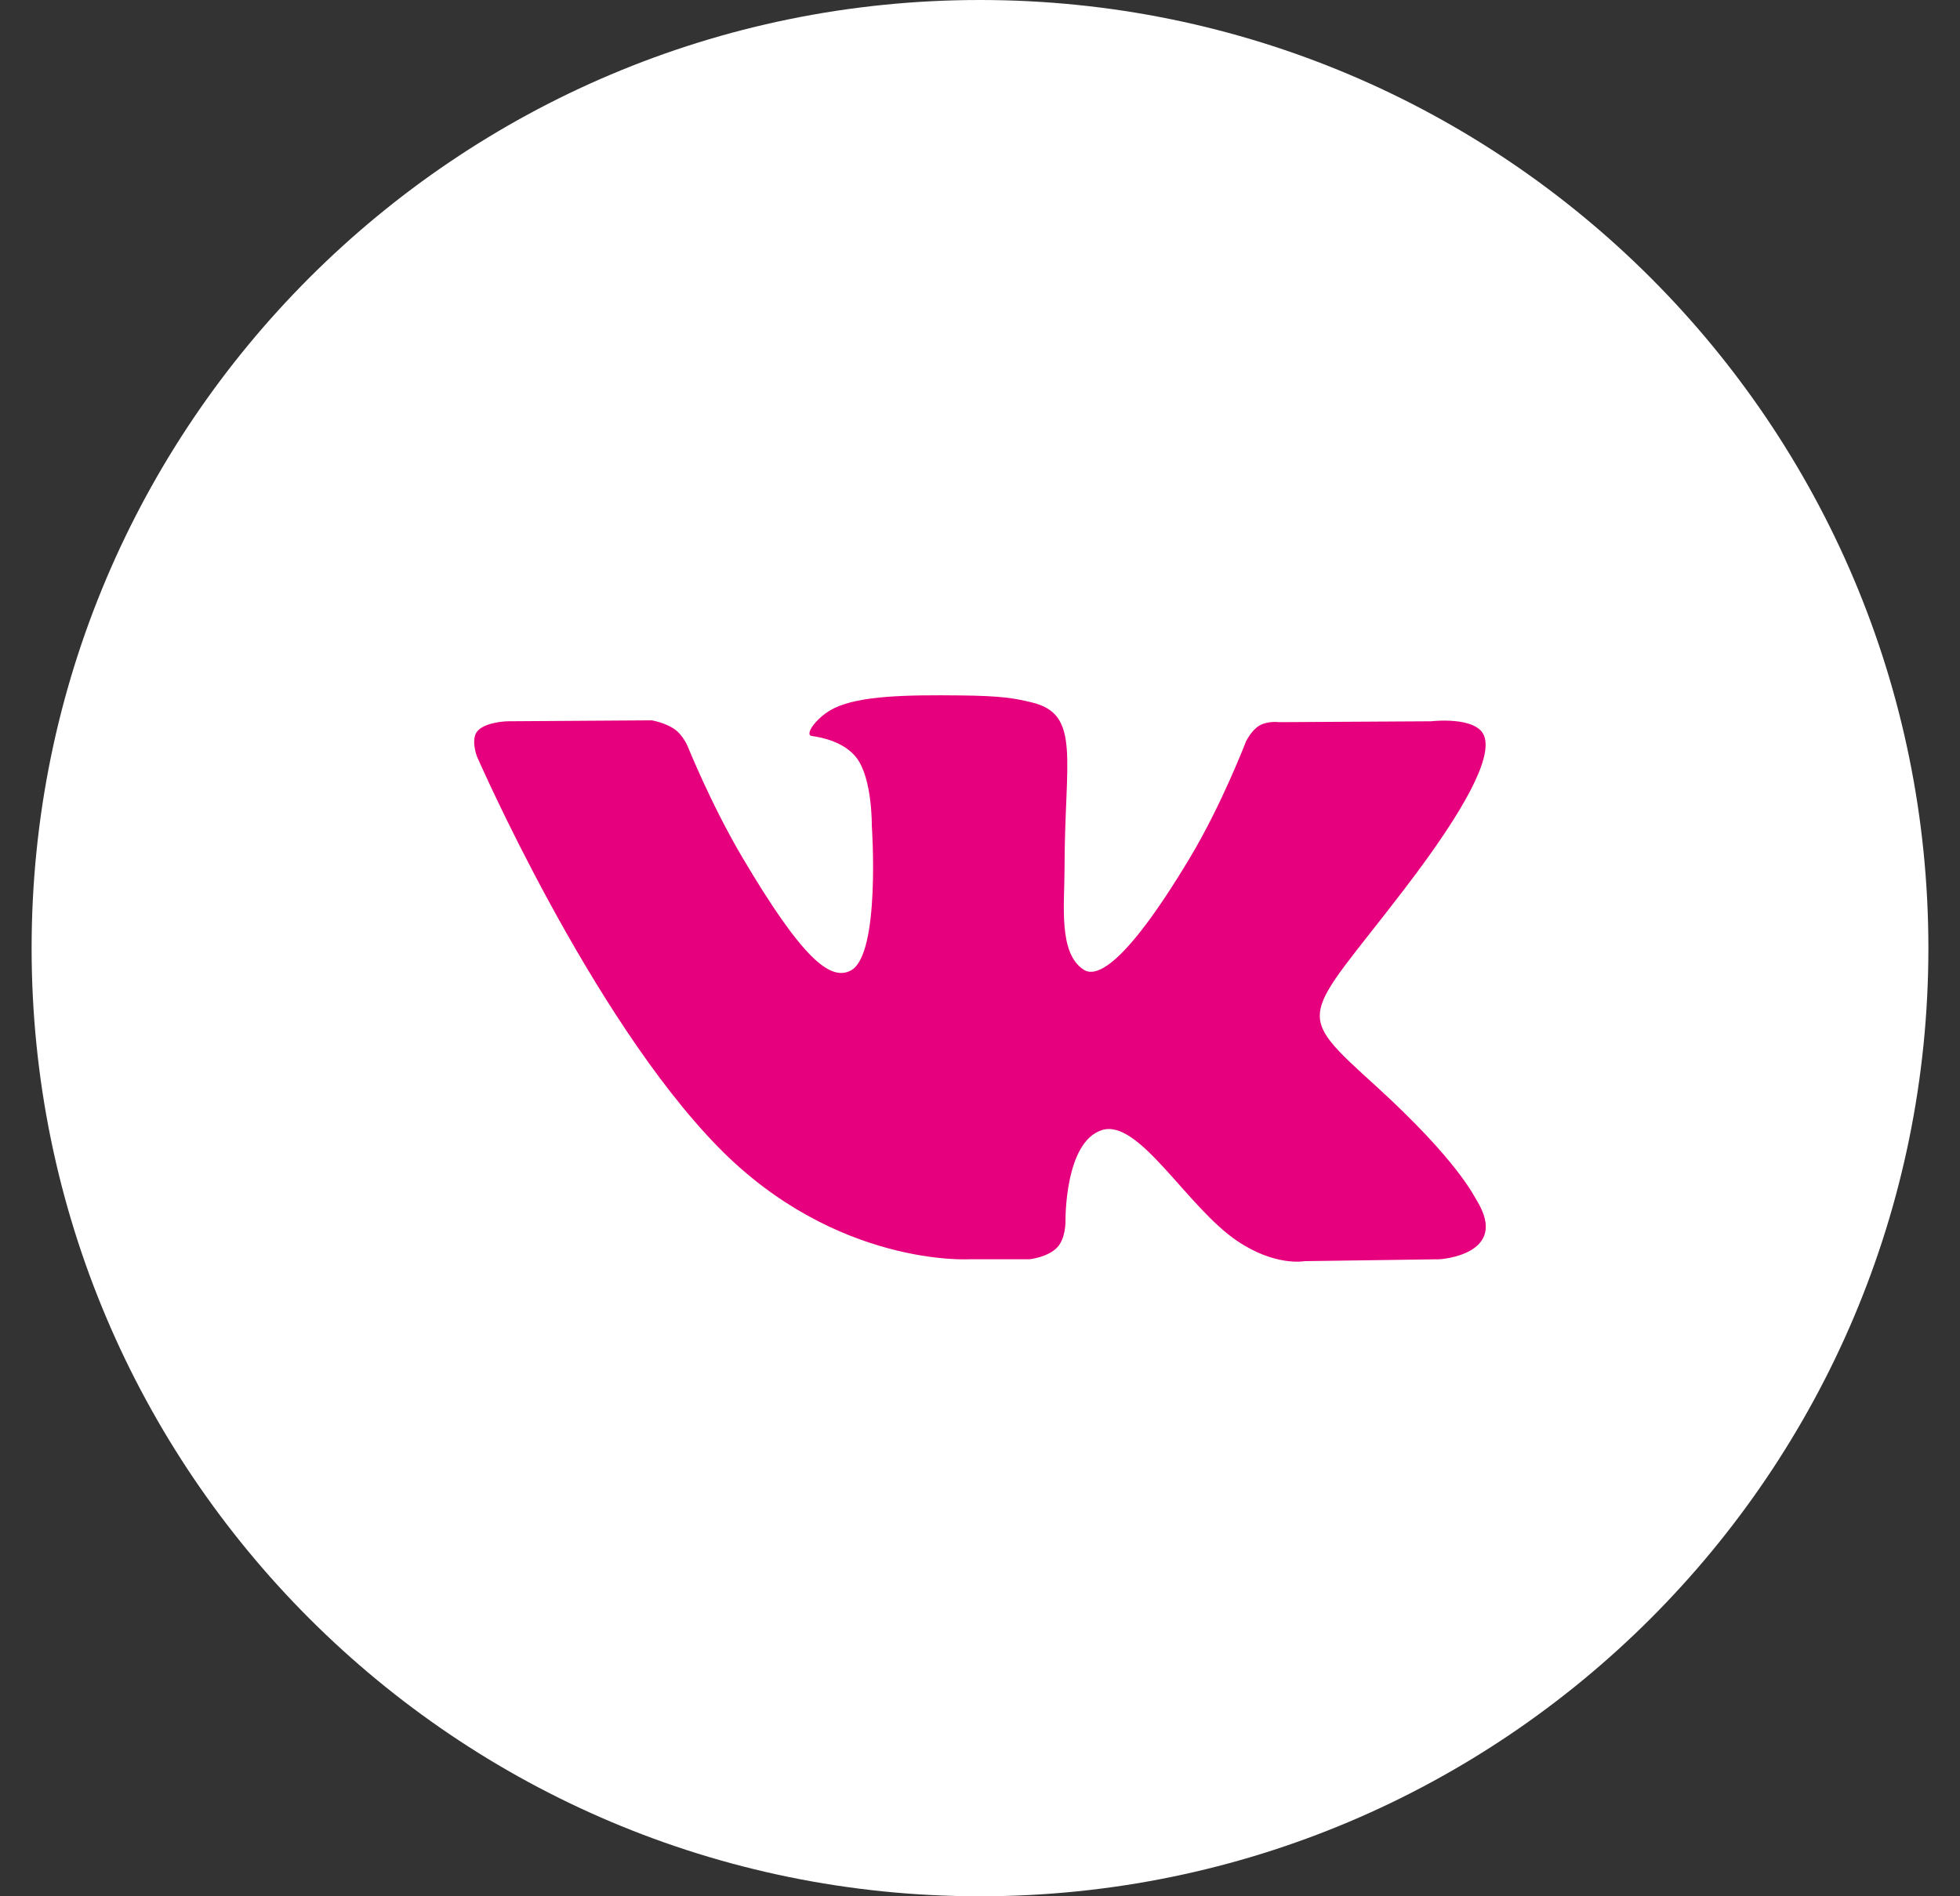
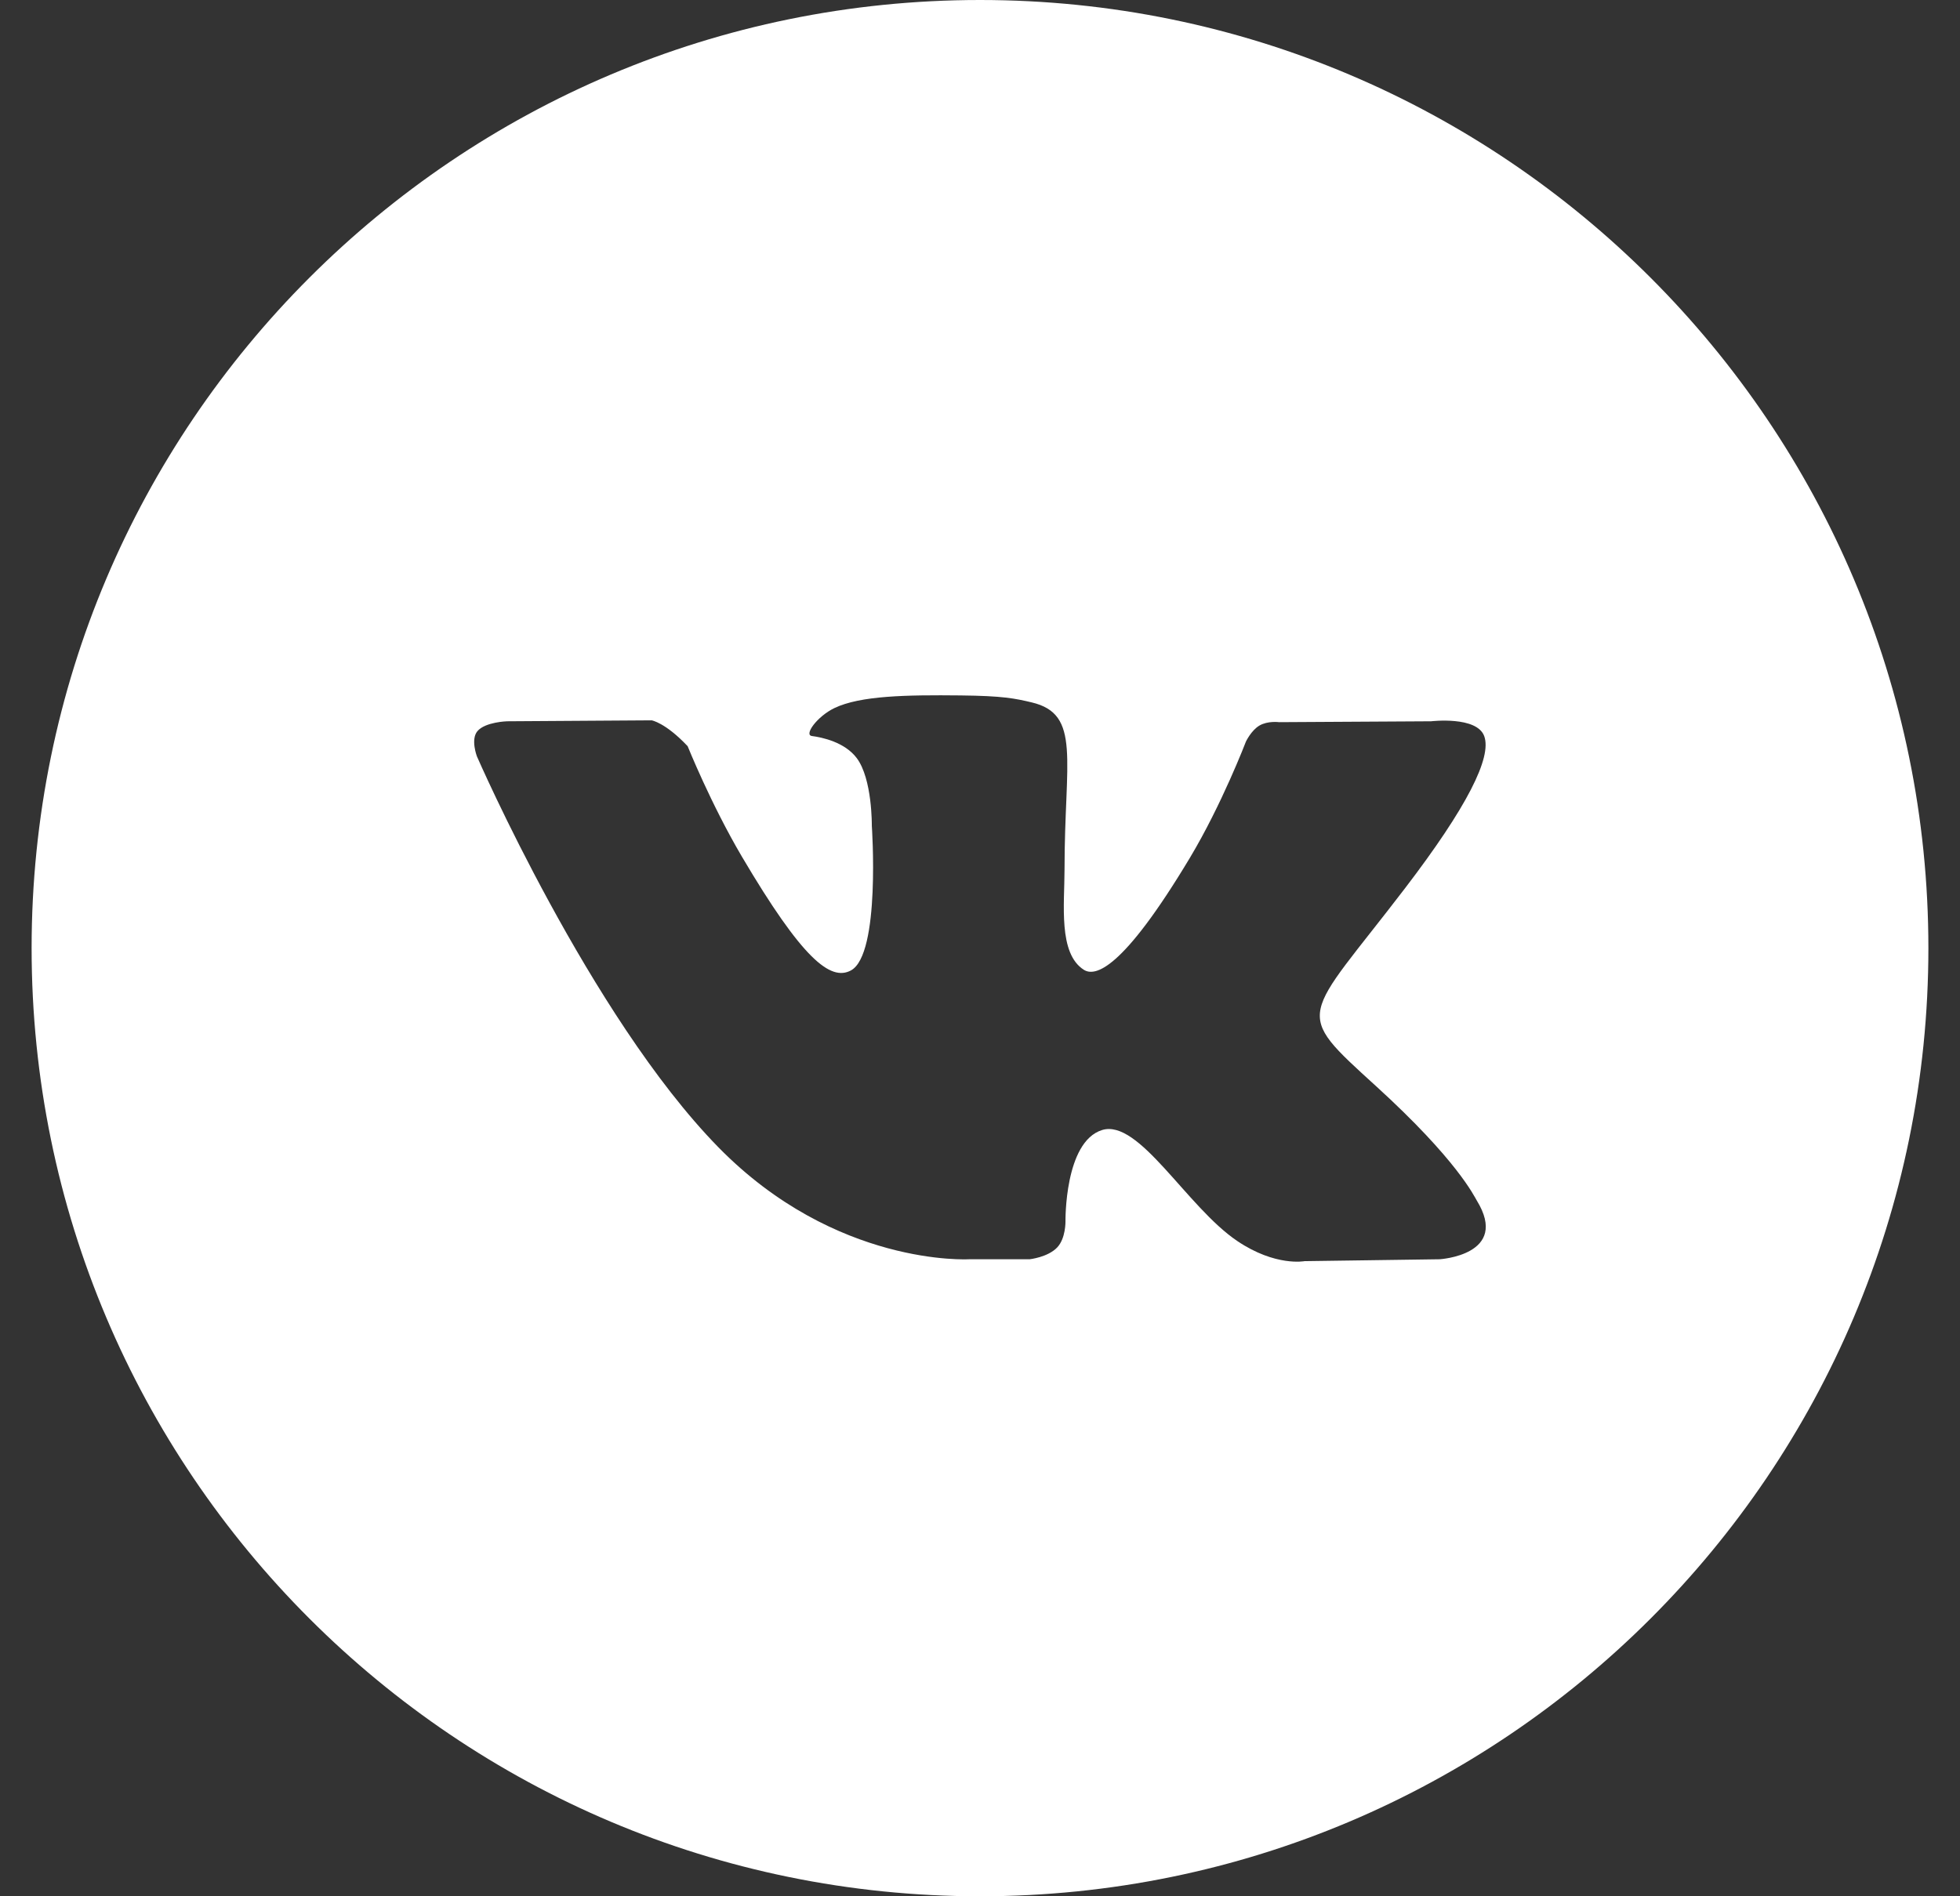
<svg xmlns="http://www.w3.org/2000/svg" width="31" height="30" viewBox="0 0 31 30" fill="none">
  <rect x="0" y="0" width="31" height="30" fill="#333333" stroke="none" />
-   <circle cx="15.5" cy="15" r="14.5" fill="#E6007E" />
-   <path fill-rule="evenodd" clip-rule="evenodd" d="M0.5 15C0.5 6.716 7.216 0 15.5 0C23.784 0 30.5 6.716 30.5 15C30.5 23.284 23.784 30 15.5 30C7.216 30 0.5 23.284 0.5 15ZM16.285 19.922C16.285 19.922 16.573 19.891 16.721 19.735C16.857 19.592 16.852 19.323 16.852 19.323C16.852 19.323 16.834 18.064 17.43 17.878C18.016 17.695 18.77 19.095 19.57 19.634C20.174 20.041 20.633 19.952 20.633 19.952L22.77 19.922C22.77 19.922 23.887 19.855 23.357 18.992C23.314 18.922 23.048 18.354 21.769 17.188C20.428 15.967 20.608 16.165 22.222 14.053C23.205 12.767 23.598 11.982 23.475 11.646C23.358 11.325 22.635 11.411 22.635 11.411L20.23 11.425C20.23 11.425 20.051 11.401 19.919 11.479C19.79 11.555 19.706 11.732 19.706 11.732C19.706 11.732 19.326 12.727 18.818 13.574C17.747 15.359 17.318 15.453 17.143 15.343C16.735 15.084 16.837 14.304 16.837 13.75C16.837 12.02 17.105 11.298 16.317 11.112C16.055 11.05 15.863 11.009 15.194 11.002C14.335 10.993 13.609 11.005 13.197 11.202C12.924 11.334 12.712 11.627 12.841 11.644C13 11.665 13.36 11.739 13.551 11.994C13.798 12.324 13.789 13.063 13.789 13.063C13.789 13.063 13.931 15.1 13.458 15.353C13.134 15.526 12.69 15.172 11.734 13.552C11.245 12.723 10.876 11.805 10.876 11.805C10.876 11.805 10.804 11.634 10.677 11.542C10.523 11.431 10.307 11.396 10.307 11.396L8.022 11.411C8.022 11.411 7.678 11.42 7.552 11.566C7.44 11.696 7.543 11.966 7.543 11.966C7.543 11.966 9.333 16.076 11.36 18.148C13.219 20.047 15.328 19.922 15.328 19.922H16.285Z" fill="white" />
+   <path fill-rule="evenodd" clip-rule="evenodd" d="M0.5 15C0.5 6.716 7.216 0 15.5 0C23.784 0 30.5 6.716 30.5 15C30.5 23.284 23.784 30 15.5 30C7.216 30 0.5 23.284 0.5 15ZM16.285 19.922C16.285 19.922 16.573 19.891 16.721 19.735C16.857 19.592 16.852 19.323 16.852 19.323C16.852 19.323 16.834 18.064 17.43 17.878C18.016 17.695 18.77 19.095 19.57 19.634C20.174 20.041 20.633 19.952 20.633 19.952L22.77 19.922C22.77 19.922 23.887 19.855 23.357 18.992C23.314 18.922 23.048 18.354 21.769 17.188C20.428 15.967 20.608 16.165 22.222 14.053C23.205 12.767 23.598 11.982 23.475 11.646C23.358 11.325 22.635 11.411 22.635 11.411L20.23 11.425C20.23 11.425 20.051 11.401 19.919 11.479C19.79 11.555 19.706 11.732 19.706 11.732C19.706 11.732 19.326 12.727 18.818 13.574C17.747 15.359 17.318 15.453 17.143 15.343C16.735 15.084 16.837 14.304 16.837 13.75C16.837 12.02 17.105 11.298 16.317 11.112C16.055 11.05 15.863 11.009 15.194 11.002C14.335 10.993 13.609 11.005 13.197 11.202C12.924 11.334 12.712 11.627 12.841 11.644C13 11.665 13.36 11.739 13.551 11.994C13.798 12.324 13.789 13.063 13.789 13.063C13.789 13.063 13.931 15.1 13.458 15.353C13.134 15.526 12.69 15.172 11.734 13.552C11.245 12.723 10.876 11.805 10.876 11.805C10.523 11.431 10.307 11.396 10.307 11.396L8.022 11.411C8.022 11.411 7.678 11.42 7.552 11.566C7.44 11.696 7.543 11.966 7.543 11.966C7.543 11.966 9.333 16.076 11.36 18.148C13.219 20.047 15.328 19.922 15.328 19.922H16.285Z" fill="white" />
</svg>